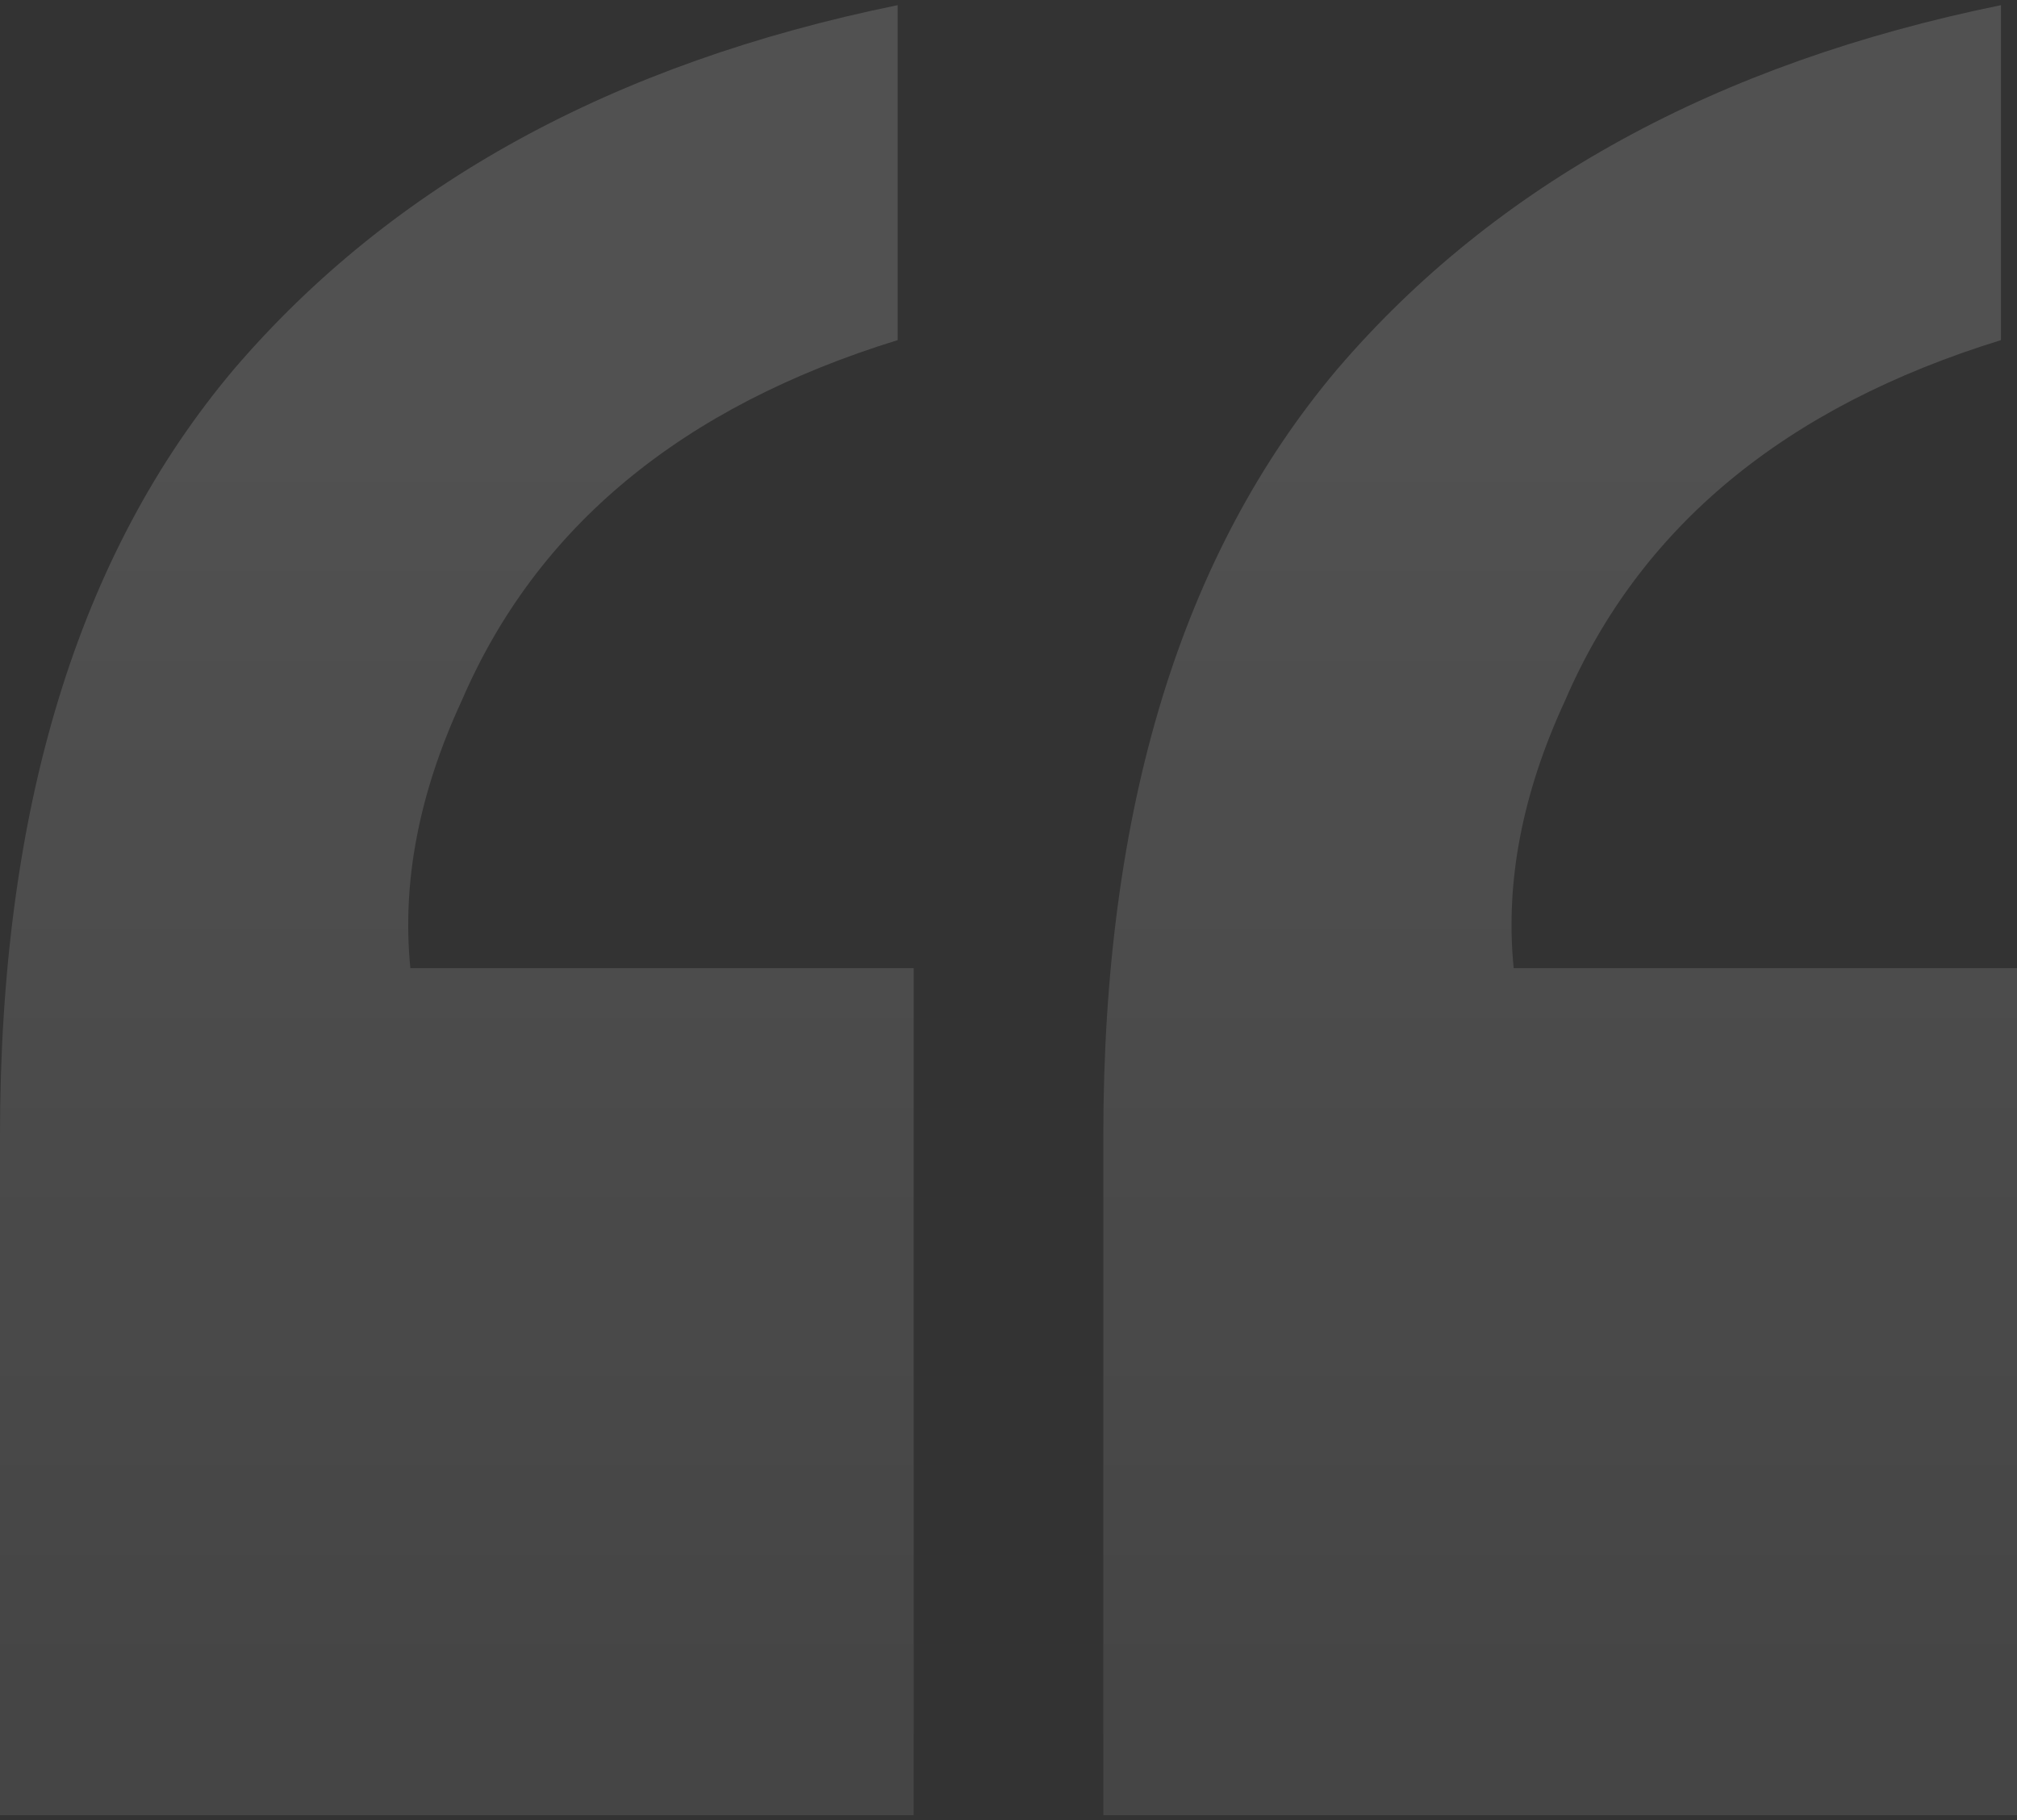
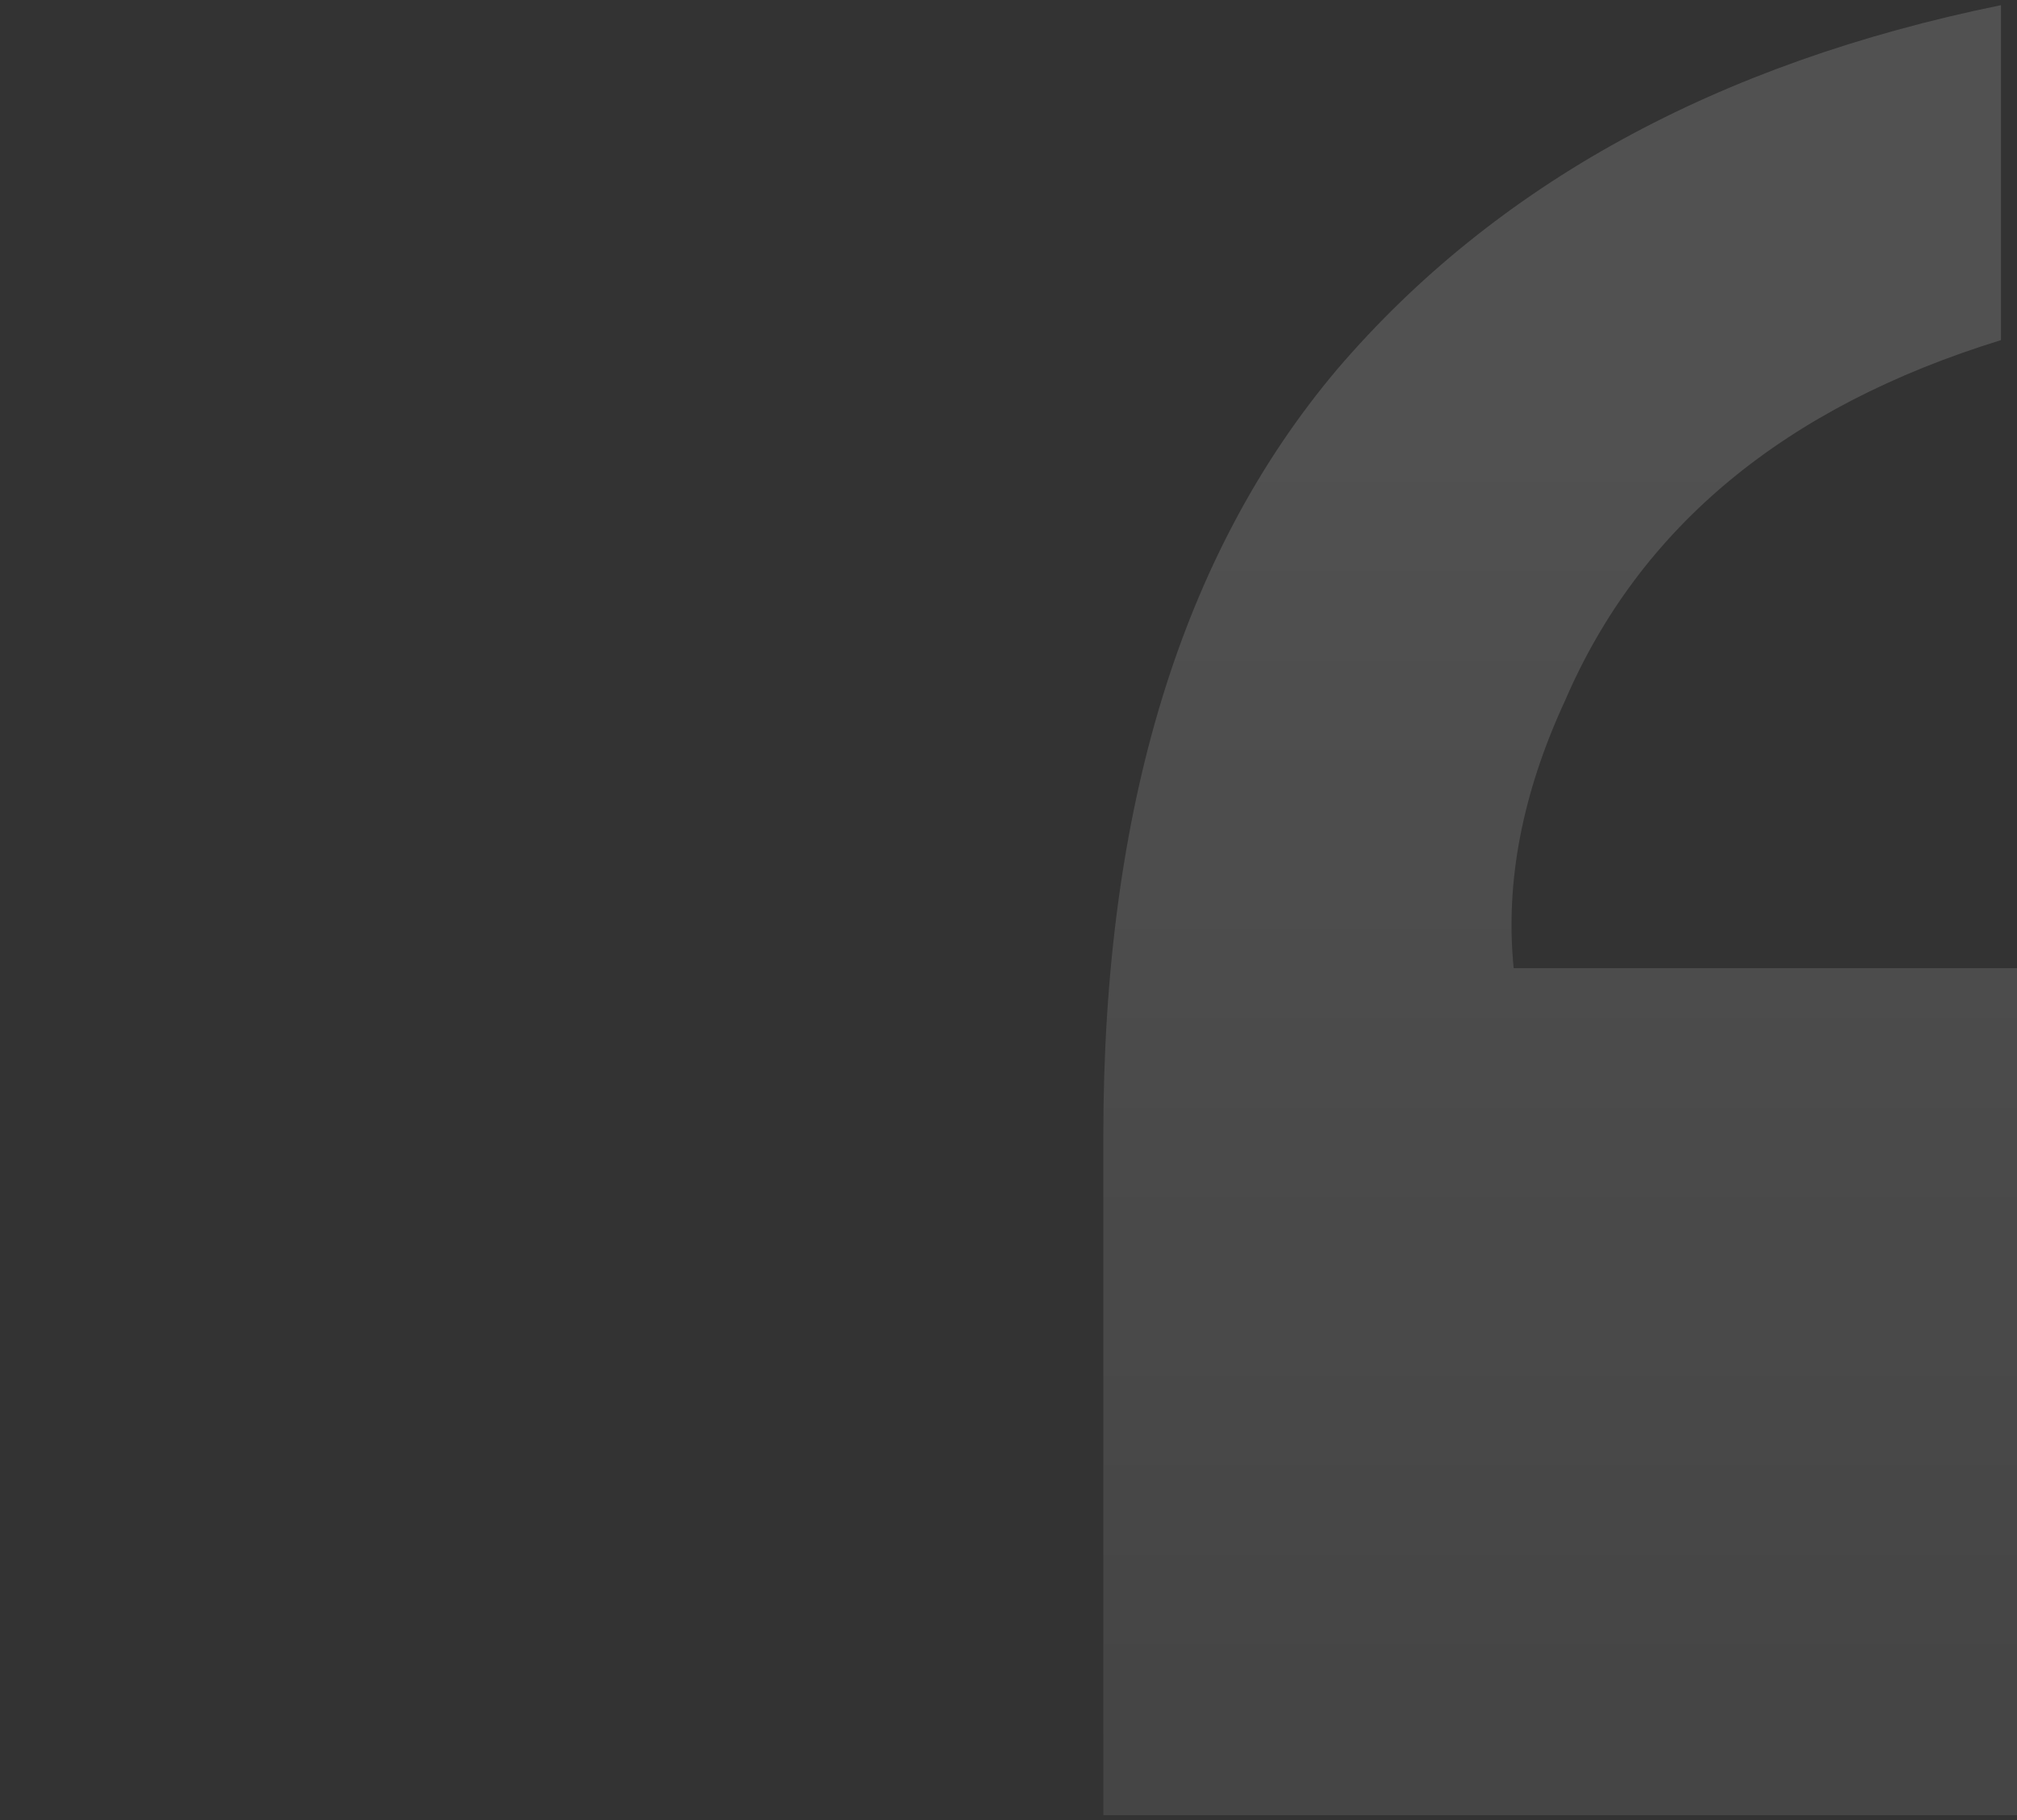
<svg xmlns="http://www.w3.org/2000/svg" width="195" height="176" viewBox="0 0 195 176" fill="none">
  <rect x="0" y="0" width="195" height="176" fill="#333333" stroke="none" />
-   <path d="M0 109.797C0 78.243 7.542 53.54 22.626 35.687C37.916 17.834 59.302 6.105 86.784 0.5V32.884C65.914 39.32 51.864 50.945 44.632 67.76C40.499 76.686 38.846 85.301 39.672 93.605H88.333V175.5H0V109.797Z" fill="url(#paint0_linear_413_4800)" fill-opacity="0.15" />
  <path d="M106.667 109.797C106.667 78.243 114.208 53.54 129.292 35.687C144.583 17.834 165.969 6.105 193.45 0.5V32.884C172.581 39.32 158.53 50.945 151.298 67.76C147.166 76.686 145.513 85.301 146.339 93.605H195V175.5H106.667V109.797Z" fill="url(#paint1_linear_413_4800)" fill-opacity="0.15" />
  <defs>
    <linearGradient id="paint0_linear_413_4800" x1="44.167" y1="0.5" x2="44.167" y2="209.989" gradientUnits="userSpaceOnUse">
      <stop offset="0.148" stop-color="white" />
      <stop offset="1" stop-color="white" stop-opacity="0.46" />
    </linearGradient>
    <linearGradient id="paint1_linear_413_4800" x1="150.833" y1="0.5" x2="150.833" y2="209.989" gradientUnits="userSpaceOnUse">
      <stop offset="0.148" stop-color="white" />
      <stop offset="1" stop-color="white" stop-opacity="0.46" />
    </linearGradient>
  </defs>
</svg>